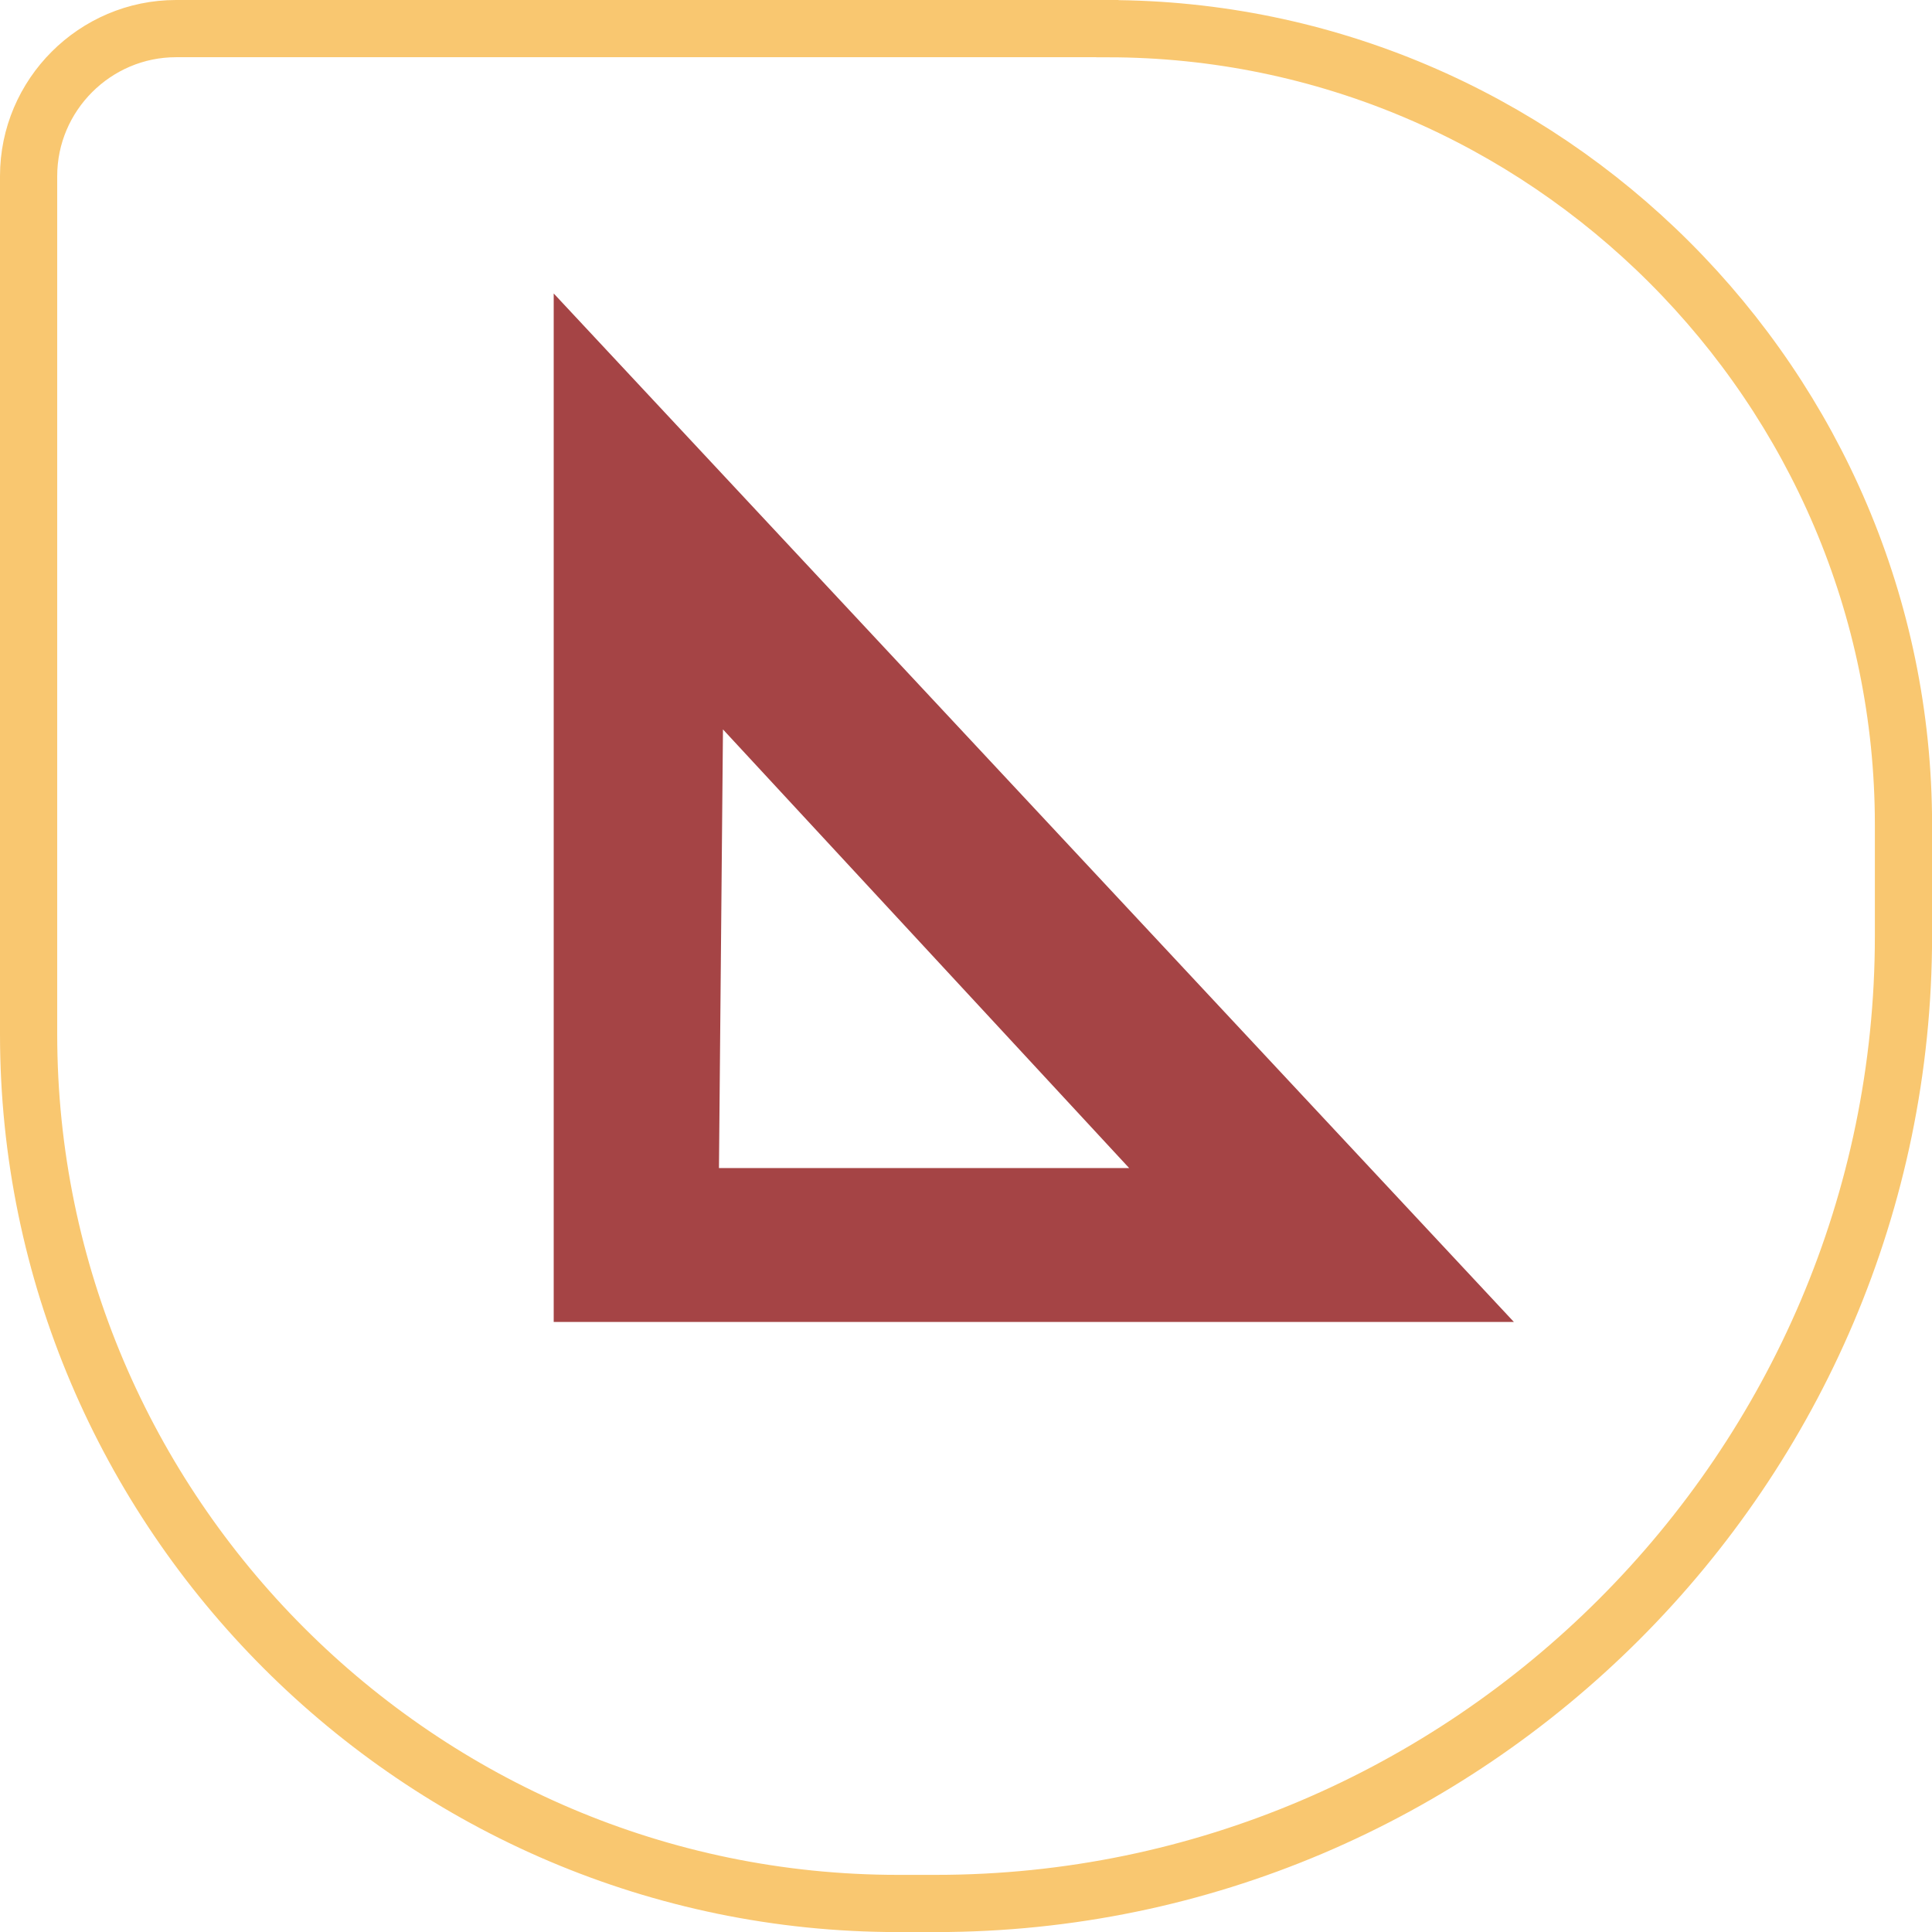
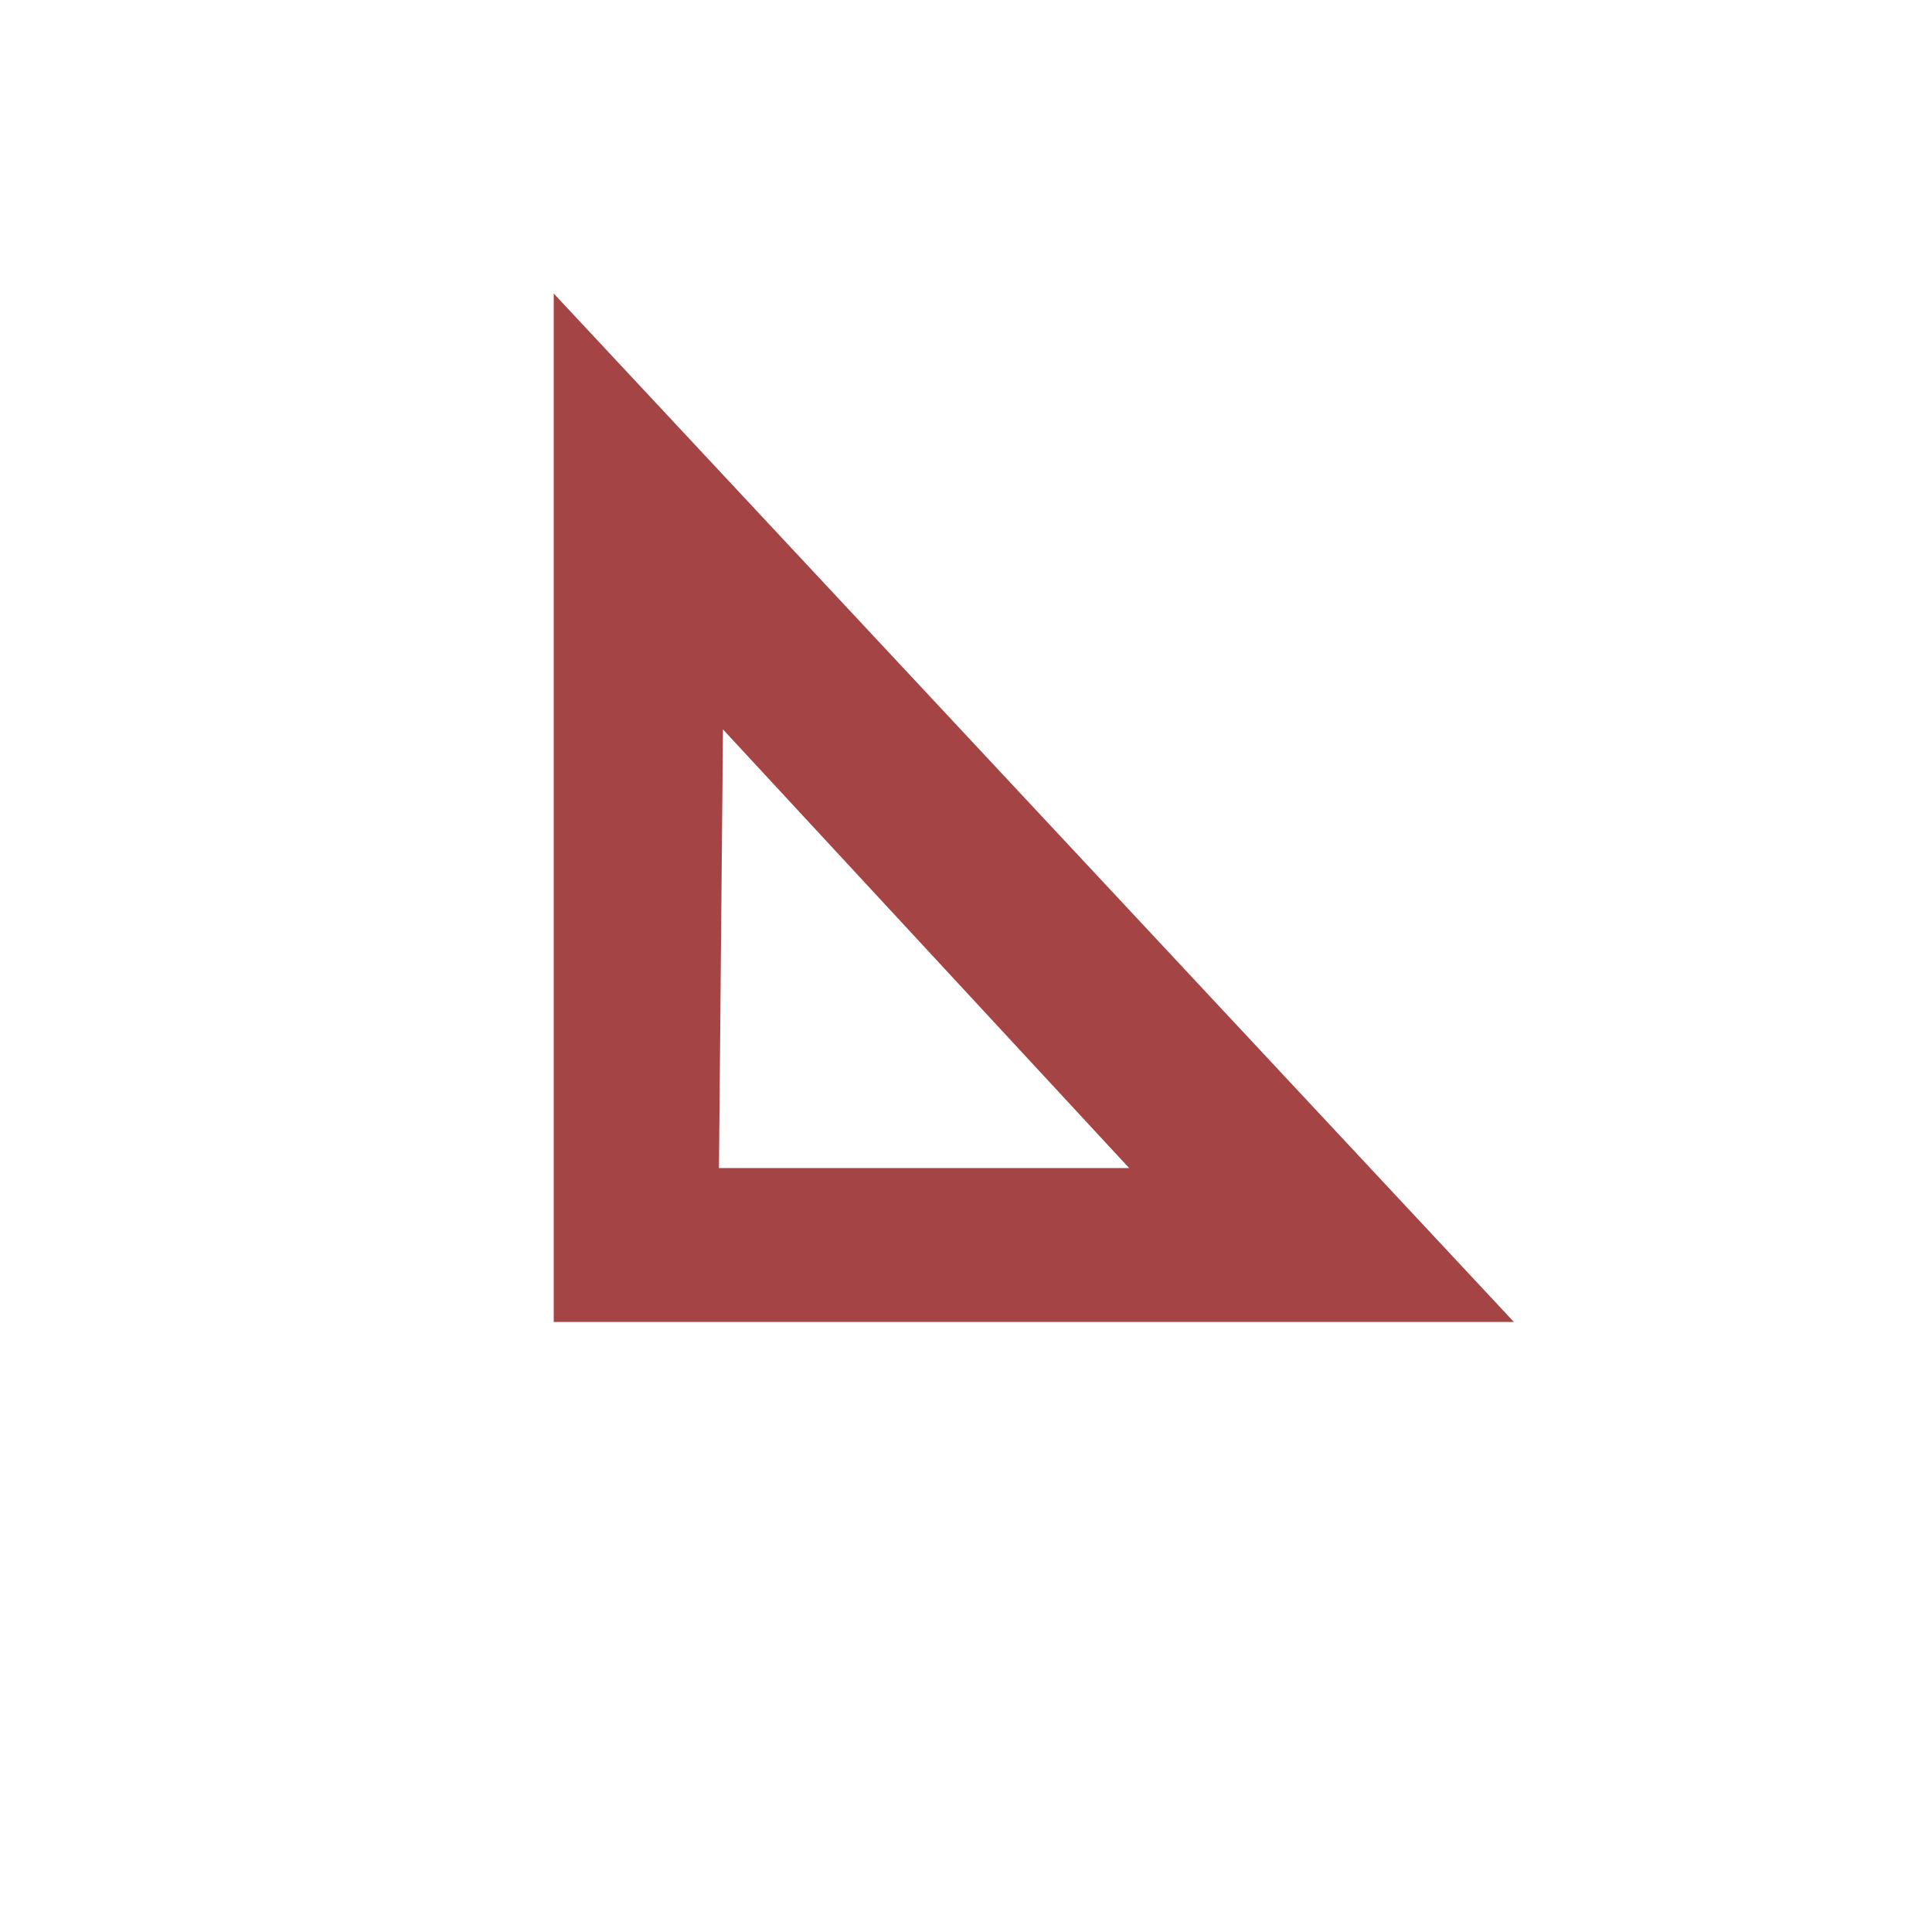
<svg xmlns="http://www.w3.org/2000/svg" id="Calque_1" data-name="Calque 1" viewBox="0 0 270.17 270.17">
  <defs>
    <style>
      .cls-1 {
        fill: #a54445;
      }

      .cls-2 {
        fill: none;
        stroke: #f9c770;
        stroke-miterlimit: 10;
        stroke-width: 8px;
      }
    </style>
  </defs>
-   <path class="cls-2" d="m154.85,4H24.62C13.28,4,4,13.28,4,24.62v120c0,66.86,54.7,121.56,121.56,121.56h5.33c74.41,0,135.29-60.88,135.29-135.29v-15.56c0-61.23-50.1-111.32-111.32-111.32Z" />
  <path class="cls-1" d="m77.43,41.04v143.82h134.27L77.43,41.04Zm23.67,60.96l56.8,61.34h-57.36l.56-61.34Z" />
</svg>